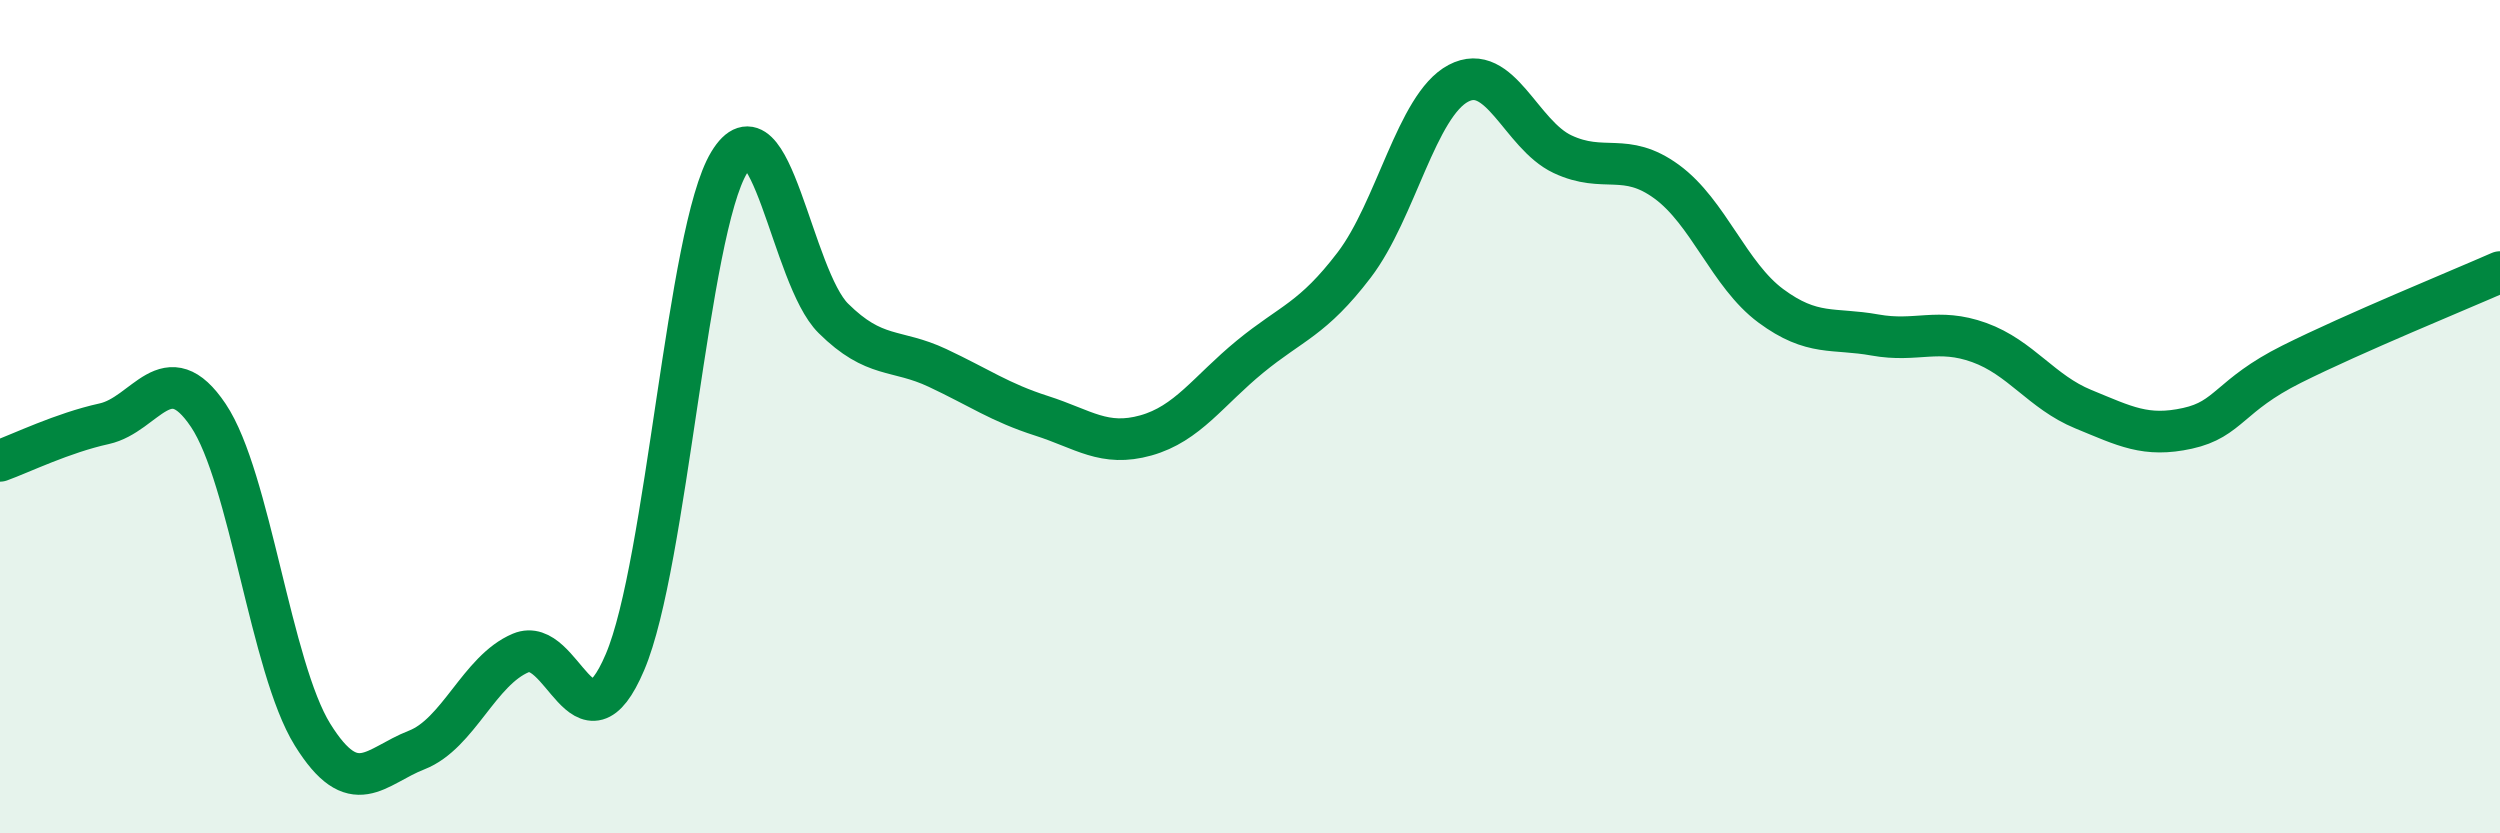
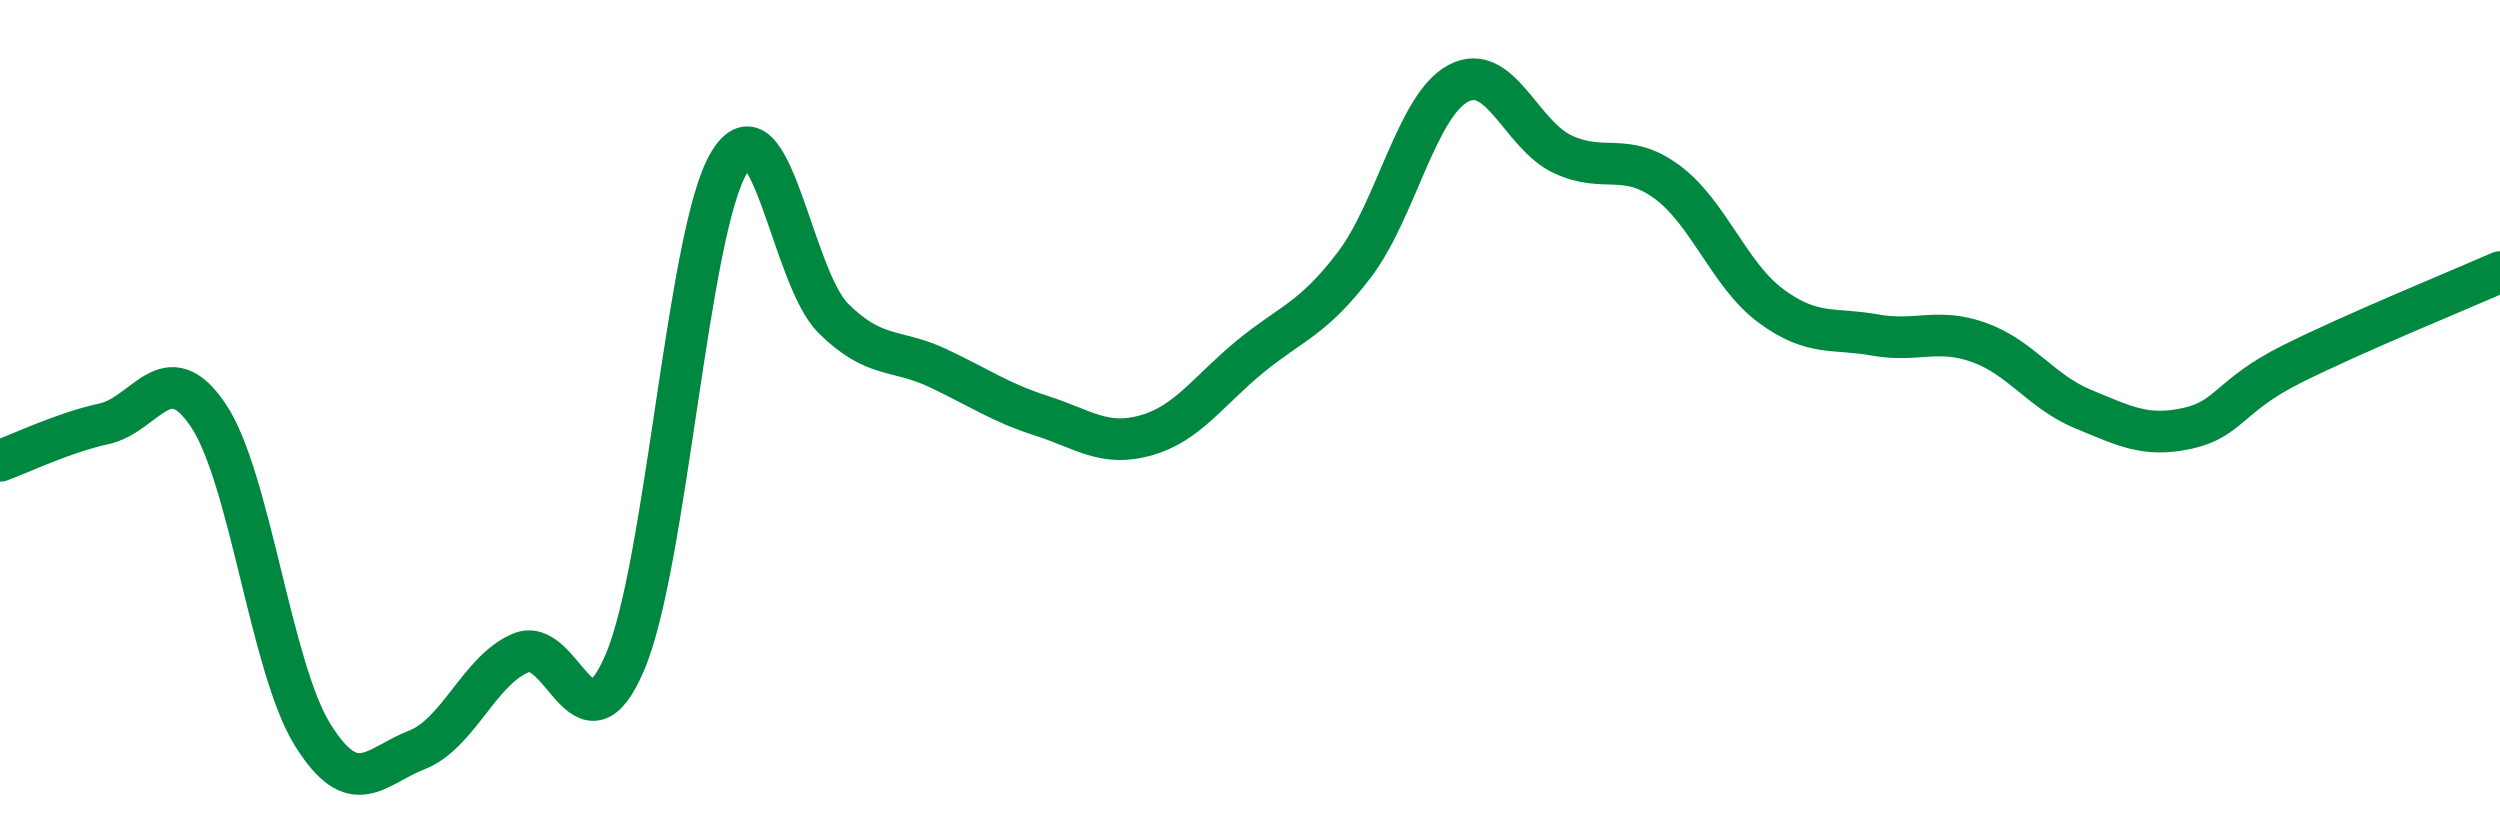
<svg xmlns="http://www.w3.org/2000/svg" width="60" height="20" viewBox="0 0 60 20">
-   <path d="M 0,11.06 C 0.5,10.88 1.5,10.39 2.5,10.17 C 3.5,9.95 4,8.48 5,9.97 C 6,11.46 6.5,16.02 7.5,17.63 C 8.5,19.24 9,18.39 10,18 C 11,17.61 11.5,16.09 12.5,15.67 C 13.5,15.25 14,18.24 15,15.89 C 16,13.54 16.5,5.55 17.5,3.9 C 18.5,2.25 19,6.65 20,7.64 C 21,8.63 21.5,8.36 22.5,8.83 C 23.5,9.3 24,9.66 25,9.98 C 26,10.3 26.5,10.73 27.5,10.45 C 28.5,10.17 29,9.38 30,8.56 C 31,7.74 31.5,7.67 32.5,6.36 C 33.5,5.05 34,2.53 35,2 C 36,1.47 36.5,3.23 37.5,3.7 C 38.5,4.17 39,3.63 40,4.36 C 41,5.09 41.5,6.6 42.5,7.34 C 43.5,8.08 44,7.86 45,8.04 C 46,8.22 46.5,7.86 47.5,8.22 C 48.5,8.58 49,9.41 50,9.82 C 51,10.23 51.5,10.5 52.5,10.28 C 53.5,10.06 53.5,9.49 55,8.74 C 56.5,7.99 59,6.97 60,6.53L60 20L0 20Z" fill="#008740" opacity="0.1" stroke-linecap="round" stroke-linejoin="round" />
  <path d="M 0,11.06 C 0.5,10.88 1.5,10.39 2.5,10.17 C 3.5,9.95 4,8.48 5,9.97 C 6,11.46 6.5,16.02 7.5,17.63 C 8.5,19.24 9,18.39 10,18 C 11,17.61 11.5,16.09 12.5,15.67 C 13.5,15.25 14,18.24 15,15.89 C 16,13.54 16.5,5.55 17.5,3.9 C 18.5,2.25 19,6.65 20,7.64 C 21,8.63 21.5,8.36 22.5,8.83 C 23.5,9.3 24,9.66 25,9.98 C 26,10.3 26.5,10.73 27.5,10.45 C 28.5,10.17 29,9.38 30,8.56 C 31,7.74 31.5,7.67 32.5,6.36 C 33.5,5.05 34,2.53 35,2 C 36,1.47 36.5,3.23 37.5,3.7 C 38.5,4.17 39,3.63 40,4.36 C 41,5.09 41.5,6.6 42.5,7.34 C 43.5,8.08 44,7.86 45,8.04 C 46,8.22 46.5,7.86 47.5,8.22 C 48.5,8.58 49,9.41 50,9.82 C 51,10.23 51.5,10.5 52.5,10.28 C 53.5,10.06 53.5,9.49 55,8.74 C 56.5,7.99 59,6.97 60,6.53" stroke="#008740" stroke-width="1" fill="none" stroke-linecap="round" stroke-linejoin="round" />
</svg>